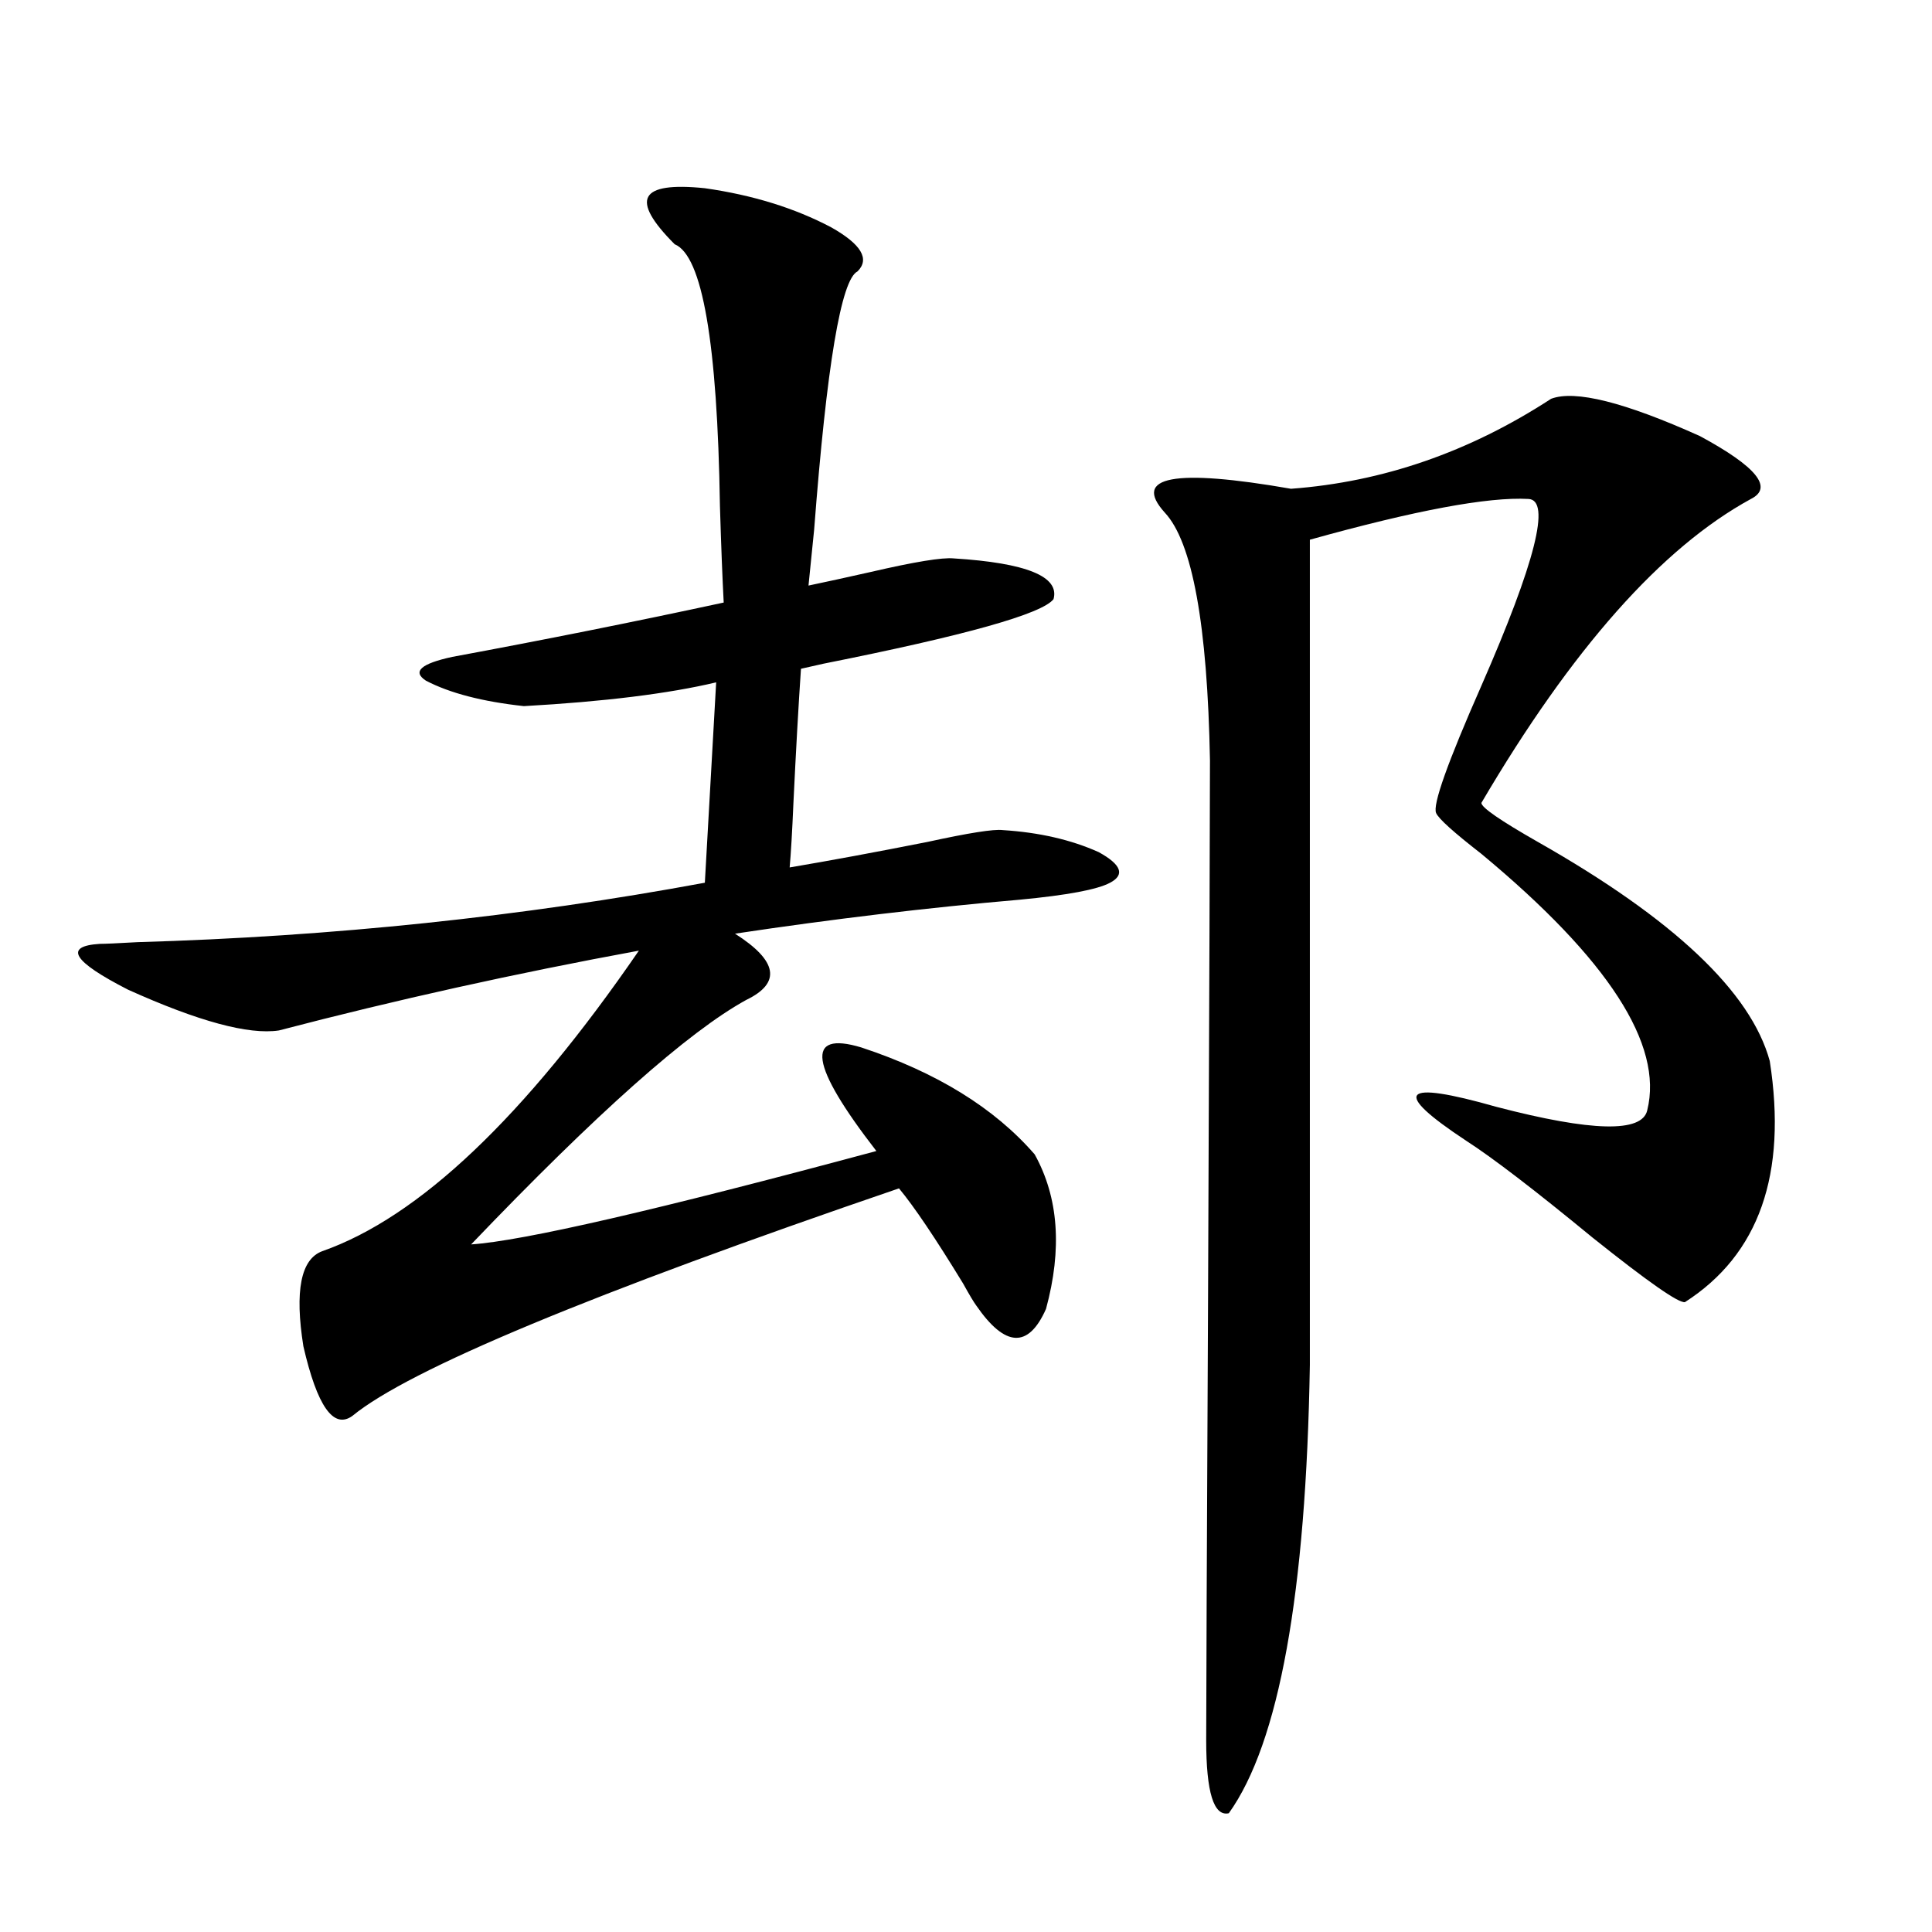
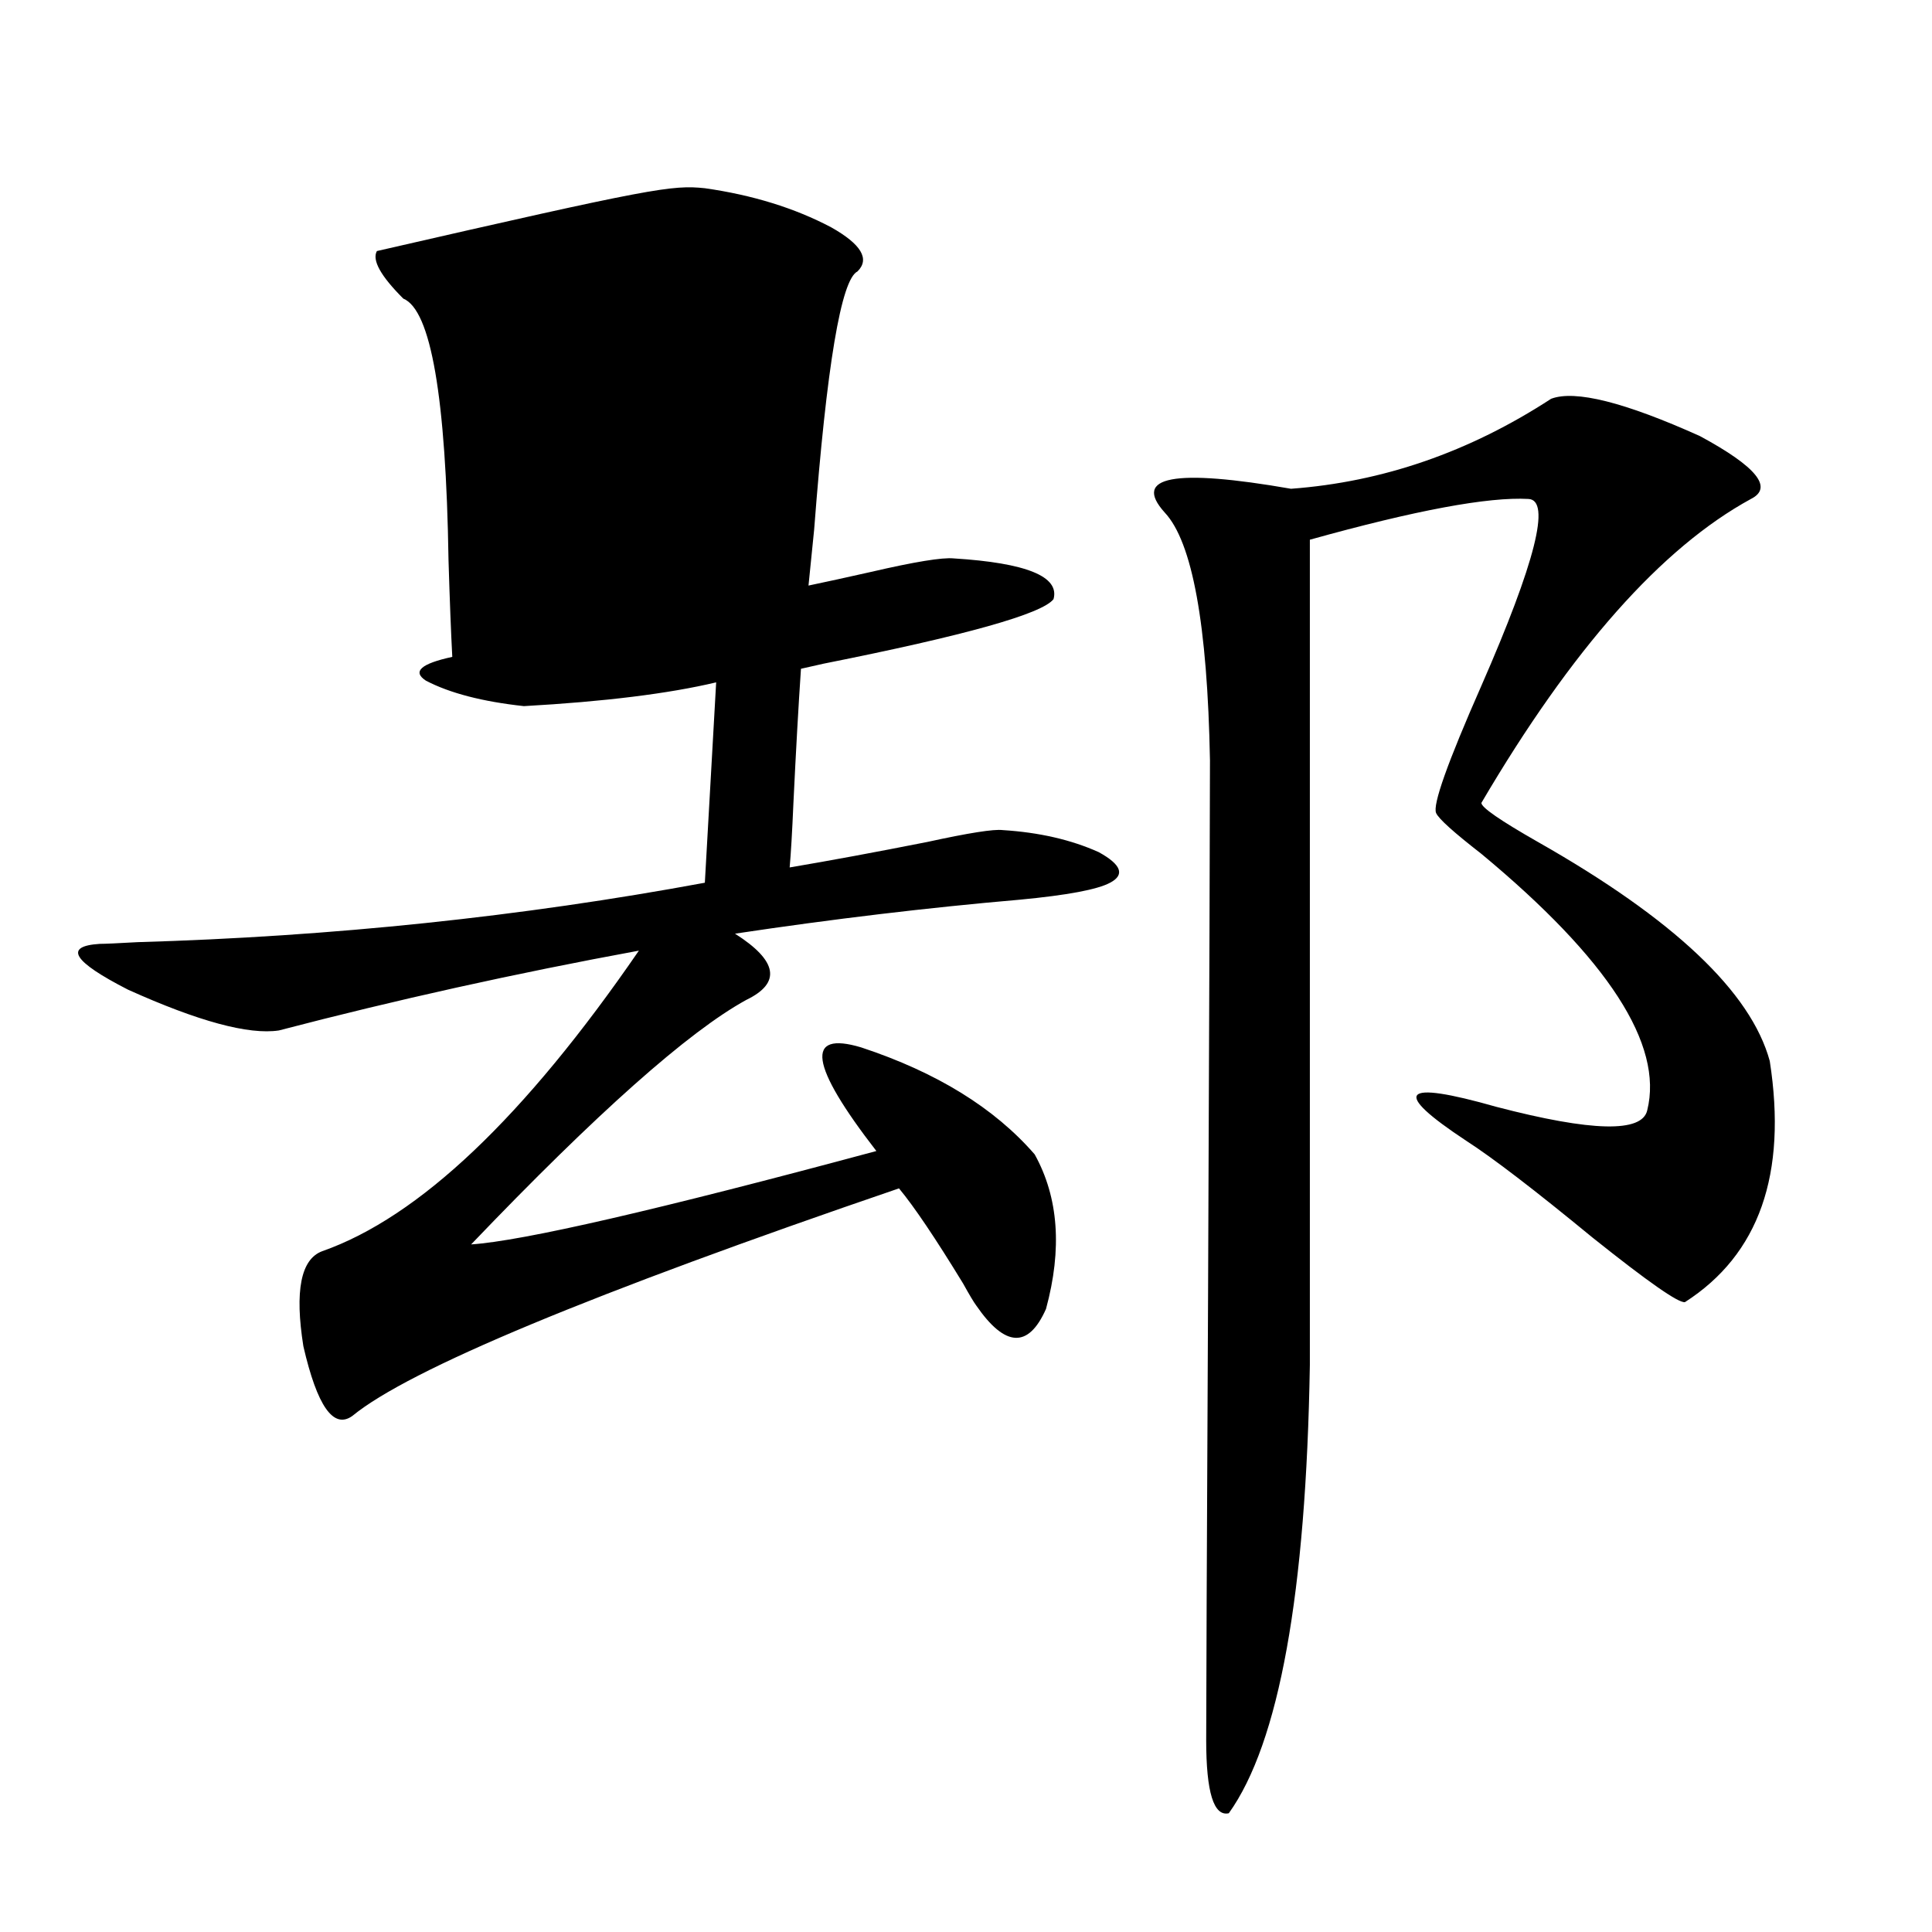
<svg xmlns="http://www.w3.org/2000/svg" version="1.1" id="图层_1" x="0px" y="0px" width="1000px" height="1000px" viewBox="0 0 1000 1000" enable-background="new 0 0 1000 1000" xml:space="preserve">
-   <path d="M364.82,97.422c24.71,3.516,46.493,10.259,65.364,20.215c15.609,8.789,20.152,16.411,13.658,22.852  c-8.46,4.106-15.944,48.642-22.438,133.594c-1.311,12.896-2.286,22.563-2.927,29.004c8.445-1.758,19.177-4.093,32.194-7.031  c22.759-5.273,37.072-7.608,42.926-7.031c37.713,2.349,54.953,9.38,51.706,21.094c-5.854,7.622-45.532,18.759-119.021,33.398  c-5.213,1.181-9.115,2.06-11.707,2.637c-1.311,19.336-2.606,42.489-3.902,69.434c-0.655,15.243-1.311,26.367-1.951,33.398  c20.808-3.516,44.542-7.91,71.218-13.184c21.463-4.683,34.466-6.729,39.023-6.152c18.856,1.181,35.441,4.985,49.755,11.426  c11.707,6.454,13.658,11.728,5.854,15.82c-6.509,3.516-22.118,6.454-46.828,8.789c-47.483,4.106-96.583,9.97-147.313,17.578  c22.104,14.063,24.055,25.488,5.854,34.277c-29.923,16.411-77.406,58.599-142.436,126.563c26.661-1.758,96.583-17.866,209.751-48.34  c-34.48-44.522-37.072-62.402-7.805-53.613c39.023,12.896,68.932,31.353,89.754,55.371c12.348,22.274,14.299,48.931,5.854,79.98  c-9.115,20.517-21.143,19.927-36.097-1.758c-1.311-1.758-3.582-5.562-6.829-11.426c-14.313-23.429-25.365-39.839-33.17-49.219  c-159.355,54.492-253.652,93.755-282.92,117.773c-9.756,7.031-18.216-4.972-25.365-36.035c-4.558-28.702-1.311-45.112,9.756-49.219  c50.075-17.578,104.708-69.434,163.898-155.566c-63.748,11.728-125.851,25.488-186.337,41.309  c-15.609,2.349-41.63-4.683-78.047-21.094c-28.627-14.64-33.505-22.55-14.634-23.73c2.592,0,9.101-0.288,19.512-0.879  c100.806-2.925,198.685-13.184,293.651-30.762l5.854-103.711c-24.725,5.864-57.895,9.97-99.51,12.305  c-21.463-2.335-38.383-6.729-50.73-13.184c-7.164-4.683-2.606-8.789,13.658-12.305c47.469-8.789,94.297-18.155,140.484-28.125  c-0.655-12.305-1.311-29.004-1.951-50.098c-1.311-84.375-9.115-129.487-23.414-135.352c-11.707-11.714-16.265-19.913-13.658-24.609  C338.145,97.134,347.9,95.664,364.82,97.422z M802.858,206.406c12.348-4.683,38.048,1.758,77.071,19.336  c29.268,15.82,38.048,26.669,26.341,32.52c-46.188,25.2-92.681,77.646-139.509,157.324c0,2.349,9.756,9.091,29.268,20.215  c70.242,39.853,110.241,77.646,119.997,113.379c9.101,58.599-5.533,100.195-43.901,124.805  c-3.262,0.591-19.191-10.547-47.804-33.398c-29.923-24.609-51.706-41.309-65.364-50.098c-19.512-12.882-27.972-20.792-25.365-23.73  c2.592-2.925,16.25-0.879,40.975,6.152c49.42,12.896,75.44,13.485,78.047,1.758c8.445-33.976-20.167-78.223-85.852-132.715  c-14.313-11.124-22.118-18.155-23.414-21.094c-1.951-4.093,5.854-26.065,23.414-65.918c27.957-63.858,36.097-96.089,24.39-96.68  c-20.822-1.167-58.535,5.864-113.168,21.094v427.148c-1.951,118.351-15.944,195.694-41.95,232.031  c-7.805,1.758-11.707-10.849-11.707-37.793c0-19.336,0.32-96.68,0.976-232.031c0.641-157.022,0.976-248.73,0.976-275.098  c-1.311-70.313-9.115-113.077-23.414-128.32c-16.92-18.745,4.878-22.852,65.364-12.305  C715.696,249.473,760.573,233.954,802.858,206.406z" />
+   <path d="M364.82,97.422c24.71,3.516,46.493,10.259,65.364,20.215c15.609,8.789,20.152,16.411,13.658,22.852  c-8.46,4.106-15.944,48.642-22.438,133.594c-1.311,12.896-2.286,22.563-2.927,29.004c8.445-1.758,19.177-4.093,32.194-7.031  c22.759-5.273,37.072-7.608,42.926-7.031c37.713,2.349,54.953,9.38,51.706,21.094c-5.854,7.622-45.532,18.759-119.021,33.398  c-5.213,1.181-9.115,2.06-11.707,2.637c-1.311,19.336-2.606,42.489-3.902,69.434c-0.655,15.243-1.311,26.367-1.951,33.398  c20.808-3.516,44.542-7.91,71.218-13.184c21.463-4.683,34.466-6.729,39.023-6.152c18.856,1.181,35.441,4.985,49.755,11.426  c11.707,6.454,13.658,11.728,5.854,15.82c-6.509,3.516-22.118,6.454-46.828,8.789c-47.483,4.106-96.583,9.97-147.313,17.578  c22.104,14.063,24.055,25.488,5.854,34.277c-29.923,16.411-77.406,58.599-142.436,126.563c26.661-1.758,96.583-17.866,209.751-48.34  c-34.48-44.522-37.072-62.402-7.805-53.613c39.023,12.896,68.932,31.353,89.754,55.371c12.348,22.274,14.299,48.931,5.854,79.98  c-9.115,20.517-21.143,19.927-36.097-1.758c-1.311-1.758-3.582-5.562-6.829-11.426c-14.313-23.429-25.365-39.839-33.17-49.219  c-159.355,54.492-253.652,93.755-282.92,117.773c-9.756,7.031-18.216-4.972-25.365-36.035c-4.558-28.702-1.311-45.112,9.756-49.219  c50.075-17.578,104.708-69.434,163.898-155.566c-63.748,11.728-125.851,25.488-186.337,41.309  c-15.609,2.349-41.63-4.683-78.047-21.094c-28.627-14.64-33.505-22.55-14.634-23.73c2.592,0,9.101-0.288,19.512-0.879  c100.806-2.925,198.685-13.184,293.651-30.762l5.854-103.711c-24.725,5.864-57.895,9.97-99.51,12.305  c-21.463-2.335-38.383-6.729-50.73-13.184c-7.164-4.683-2.606-8.789,13.658-12.305c-0.655-12.305-1.311-29.004-1.951-50.098c-1.311-84.375-9.115-129.487-23.414-135.352c-11.707-11.714-16.265-19.913-13.658-24.609  C338.145,97.134,347.9,95.664,364.82,97.422z M802.858,206.406c12.348-4.683,38.048,1.758,77.071,19.336  c29.268,15.82,38.048,26.669,26.341,32.52c-46.188,25.2-92.681,77.646-139.509,157.324c0,2.349,9.756,9.091,29.268,20.215  c70.242,39.853,110.241,77.646,119.997,113.379c9.101,58.599-5.533,100.195-43.901,124.805  c-3.262,0.591-19.191-10.547-47.804-33.398c-29.923-24.609-51.706-41.309-65.364-50.098c-19.512-12.882-27.972-20.792-25.365-23.73  c2.592-2.925,16.25-0.879,40.975,6.152c49.42,12.896,75.44,13.485,78.047,1.758c8.445-33.976-20.167-78.223-85.852-132.715  c-14.313-11.124-22.118-18.155-23.414-21.094c-1.951-4.093,5.854-26.065,23.414-65.918c27.957-63.858,36.097-96.089,24.39-96.68  c-20.822-1.167-58.535,5.864-113.168,21.094v427.148c-1.951,118.351-15.944,195.694-41.95,232.031  c-7.805,1.758-11.707-10.849-11.707-37.793c0-19.336,0.32-96.68,0.976-232.031c0.641-157.022,0.976-248.73,0.976-275.098  c-1.311-70.313-9.115-113.077-23.414-128.32c-16.92-18.745,4.878-22.852,65.364-12.305  C715.696,249.473,760.573,233.954,802.858,206.406z" />
</svg>